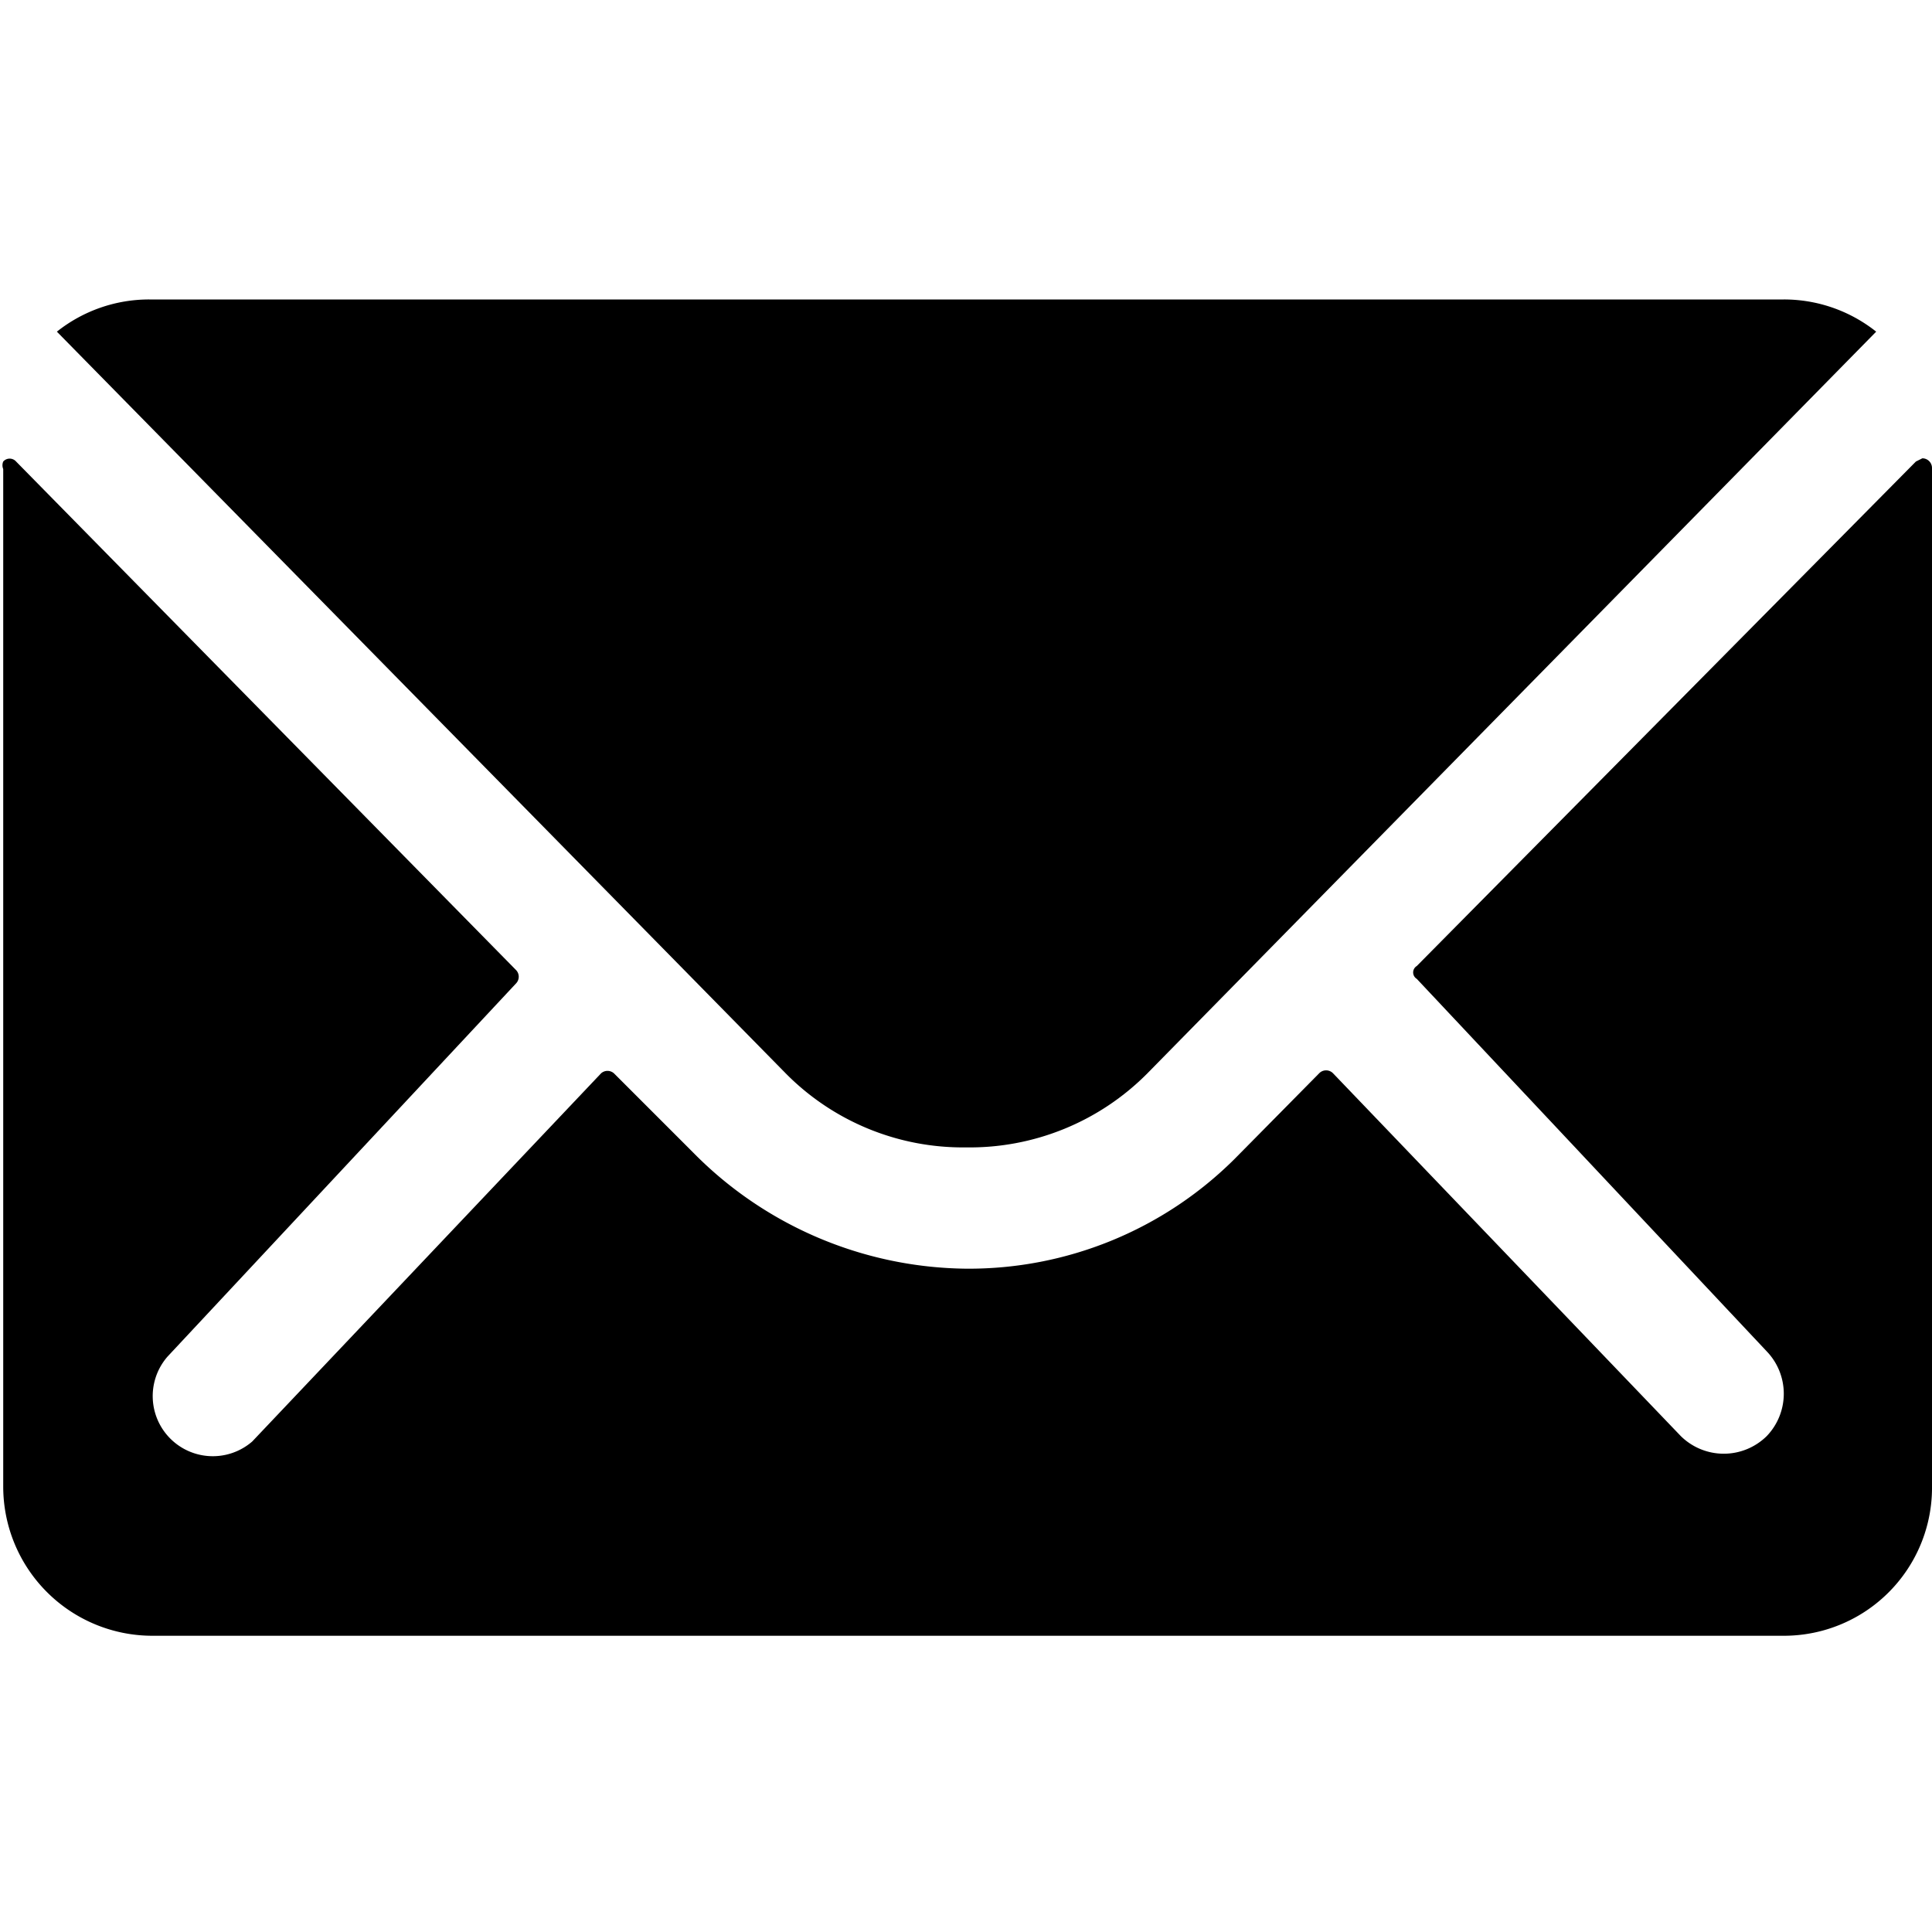
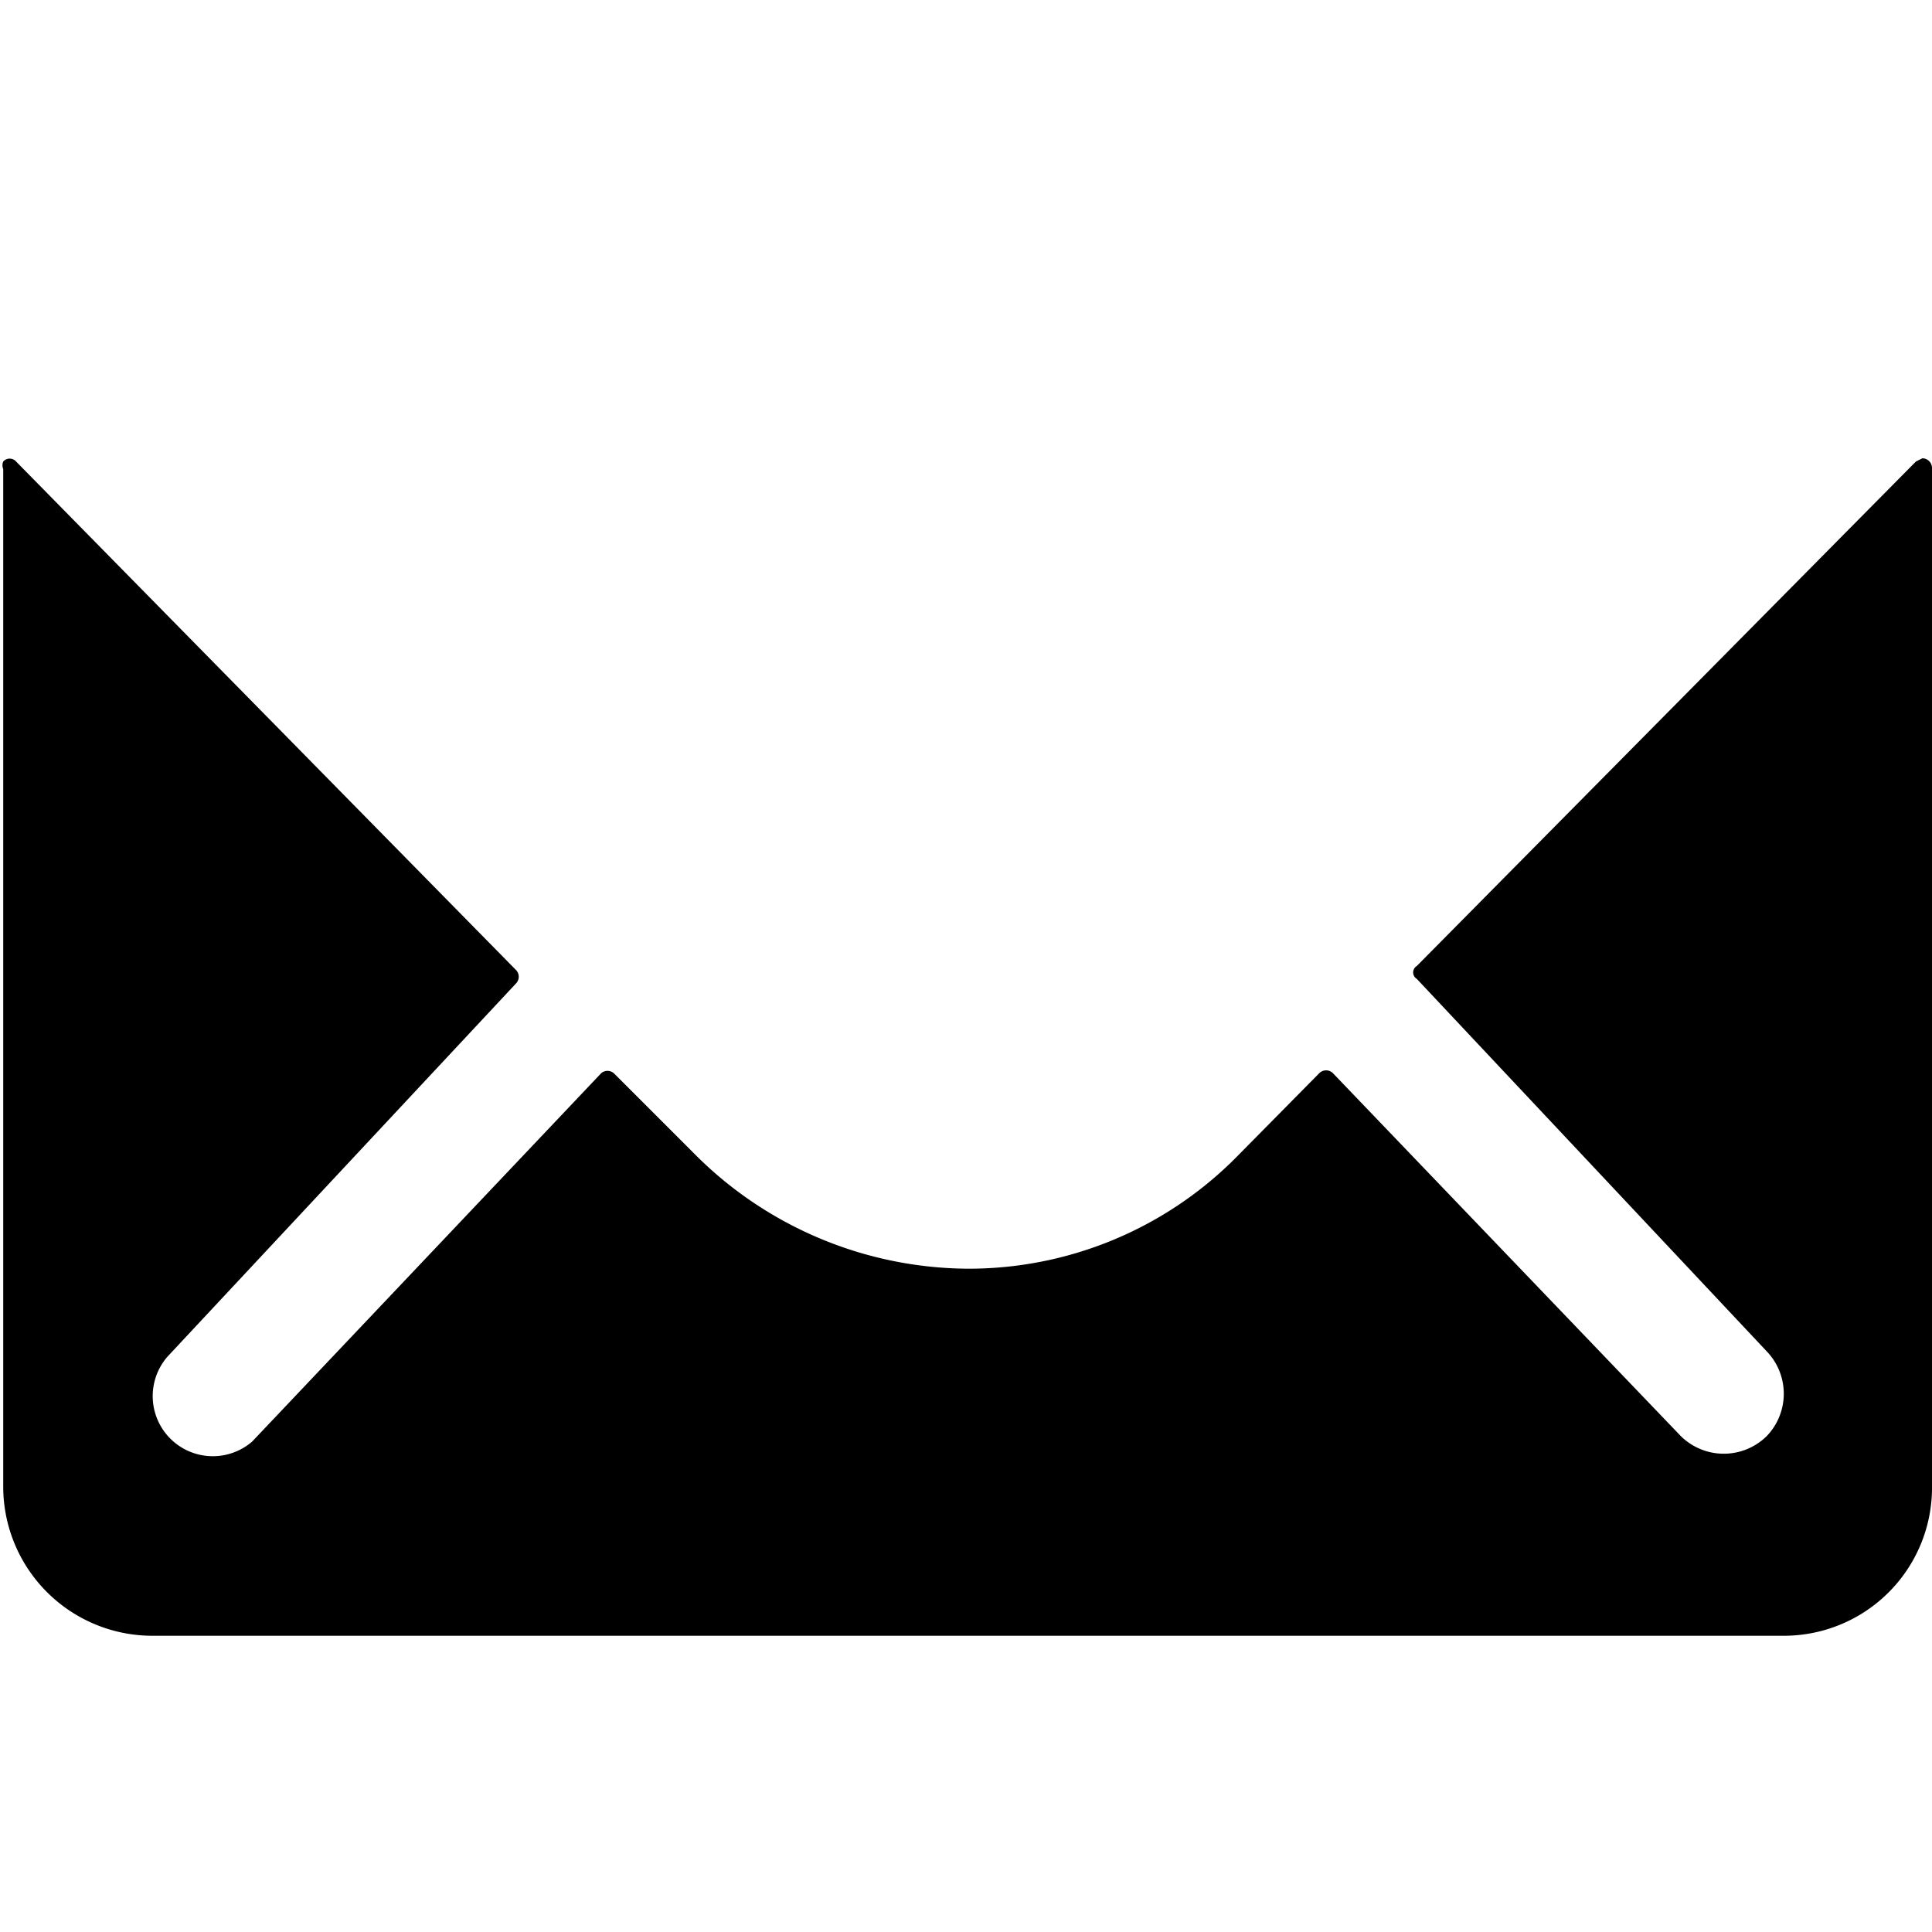
<svg xmlns="http://www.w3.org/2000/svg" id="Layer_1" data-name="Layer 1" viewBox="0 0 18 18">
  <title>Artboard 8</title>
  <path id="Path_3" data-name="Path 3" d="M17.85,4.3,13.2,9a.07.07,0,0,0,0,.12h0l3.26,3.47a.57.57,0,0,1,0,.79.57.57,0,0,1-.8,0L12.42,10a.09.09,0,0,0-.13,0h0l-.79.8A3.51,3.51,0,0,1,9,11.82a3.62,3.62,0,0,1-2.54-1.08L5.72,10a.09.09,0,0,0-.12,0h0L2.35,13.43a.56.56,0,0,1-.79-.79L4.81,9.16a.09.09,0,0,0,0-.12L.15,4.3a.08.08,0,0,0-.12,0,.09.09,0,0,0,0,.07v9.48a1.39,1.39,0,0,0,1.39,1.39H16.62A1.38,1.38,0,0,0,18,13.84V4.36a.09.09,0,0,0-.09-.09Z" />
-   <path id="Path_4" data-name="Path 4" d="M9,10.69A2.33,2.33,0,0,0,10.69,10l6.79-6.91a1.38,1.38,0,0,0-.86-.3H1.39a1.38,1.38,0,0,0-.86.3L7.32,10A2.32,2.32,0,0,0,9,10.69Z" />
</svg>